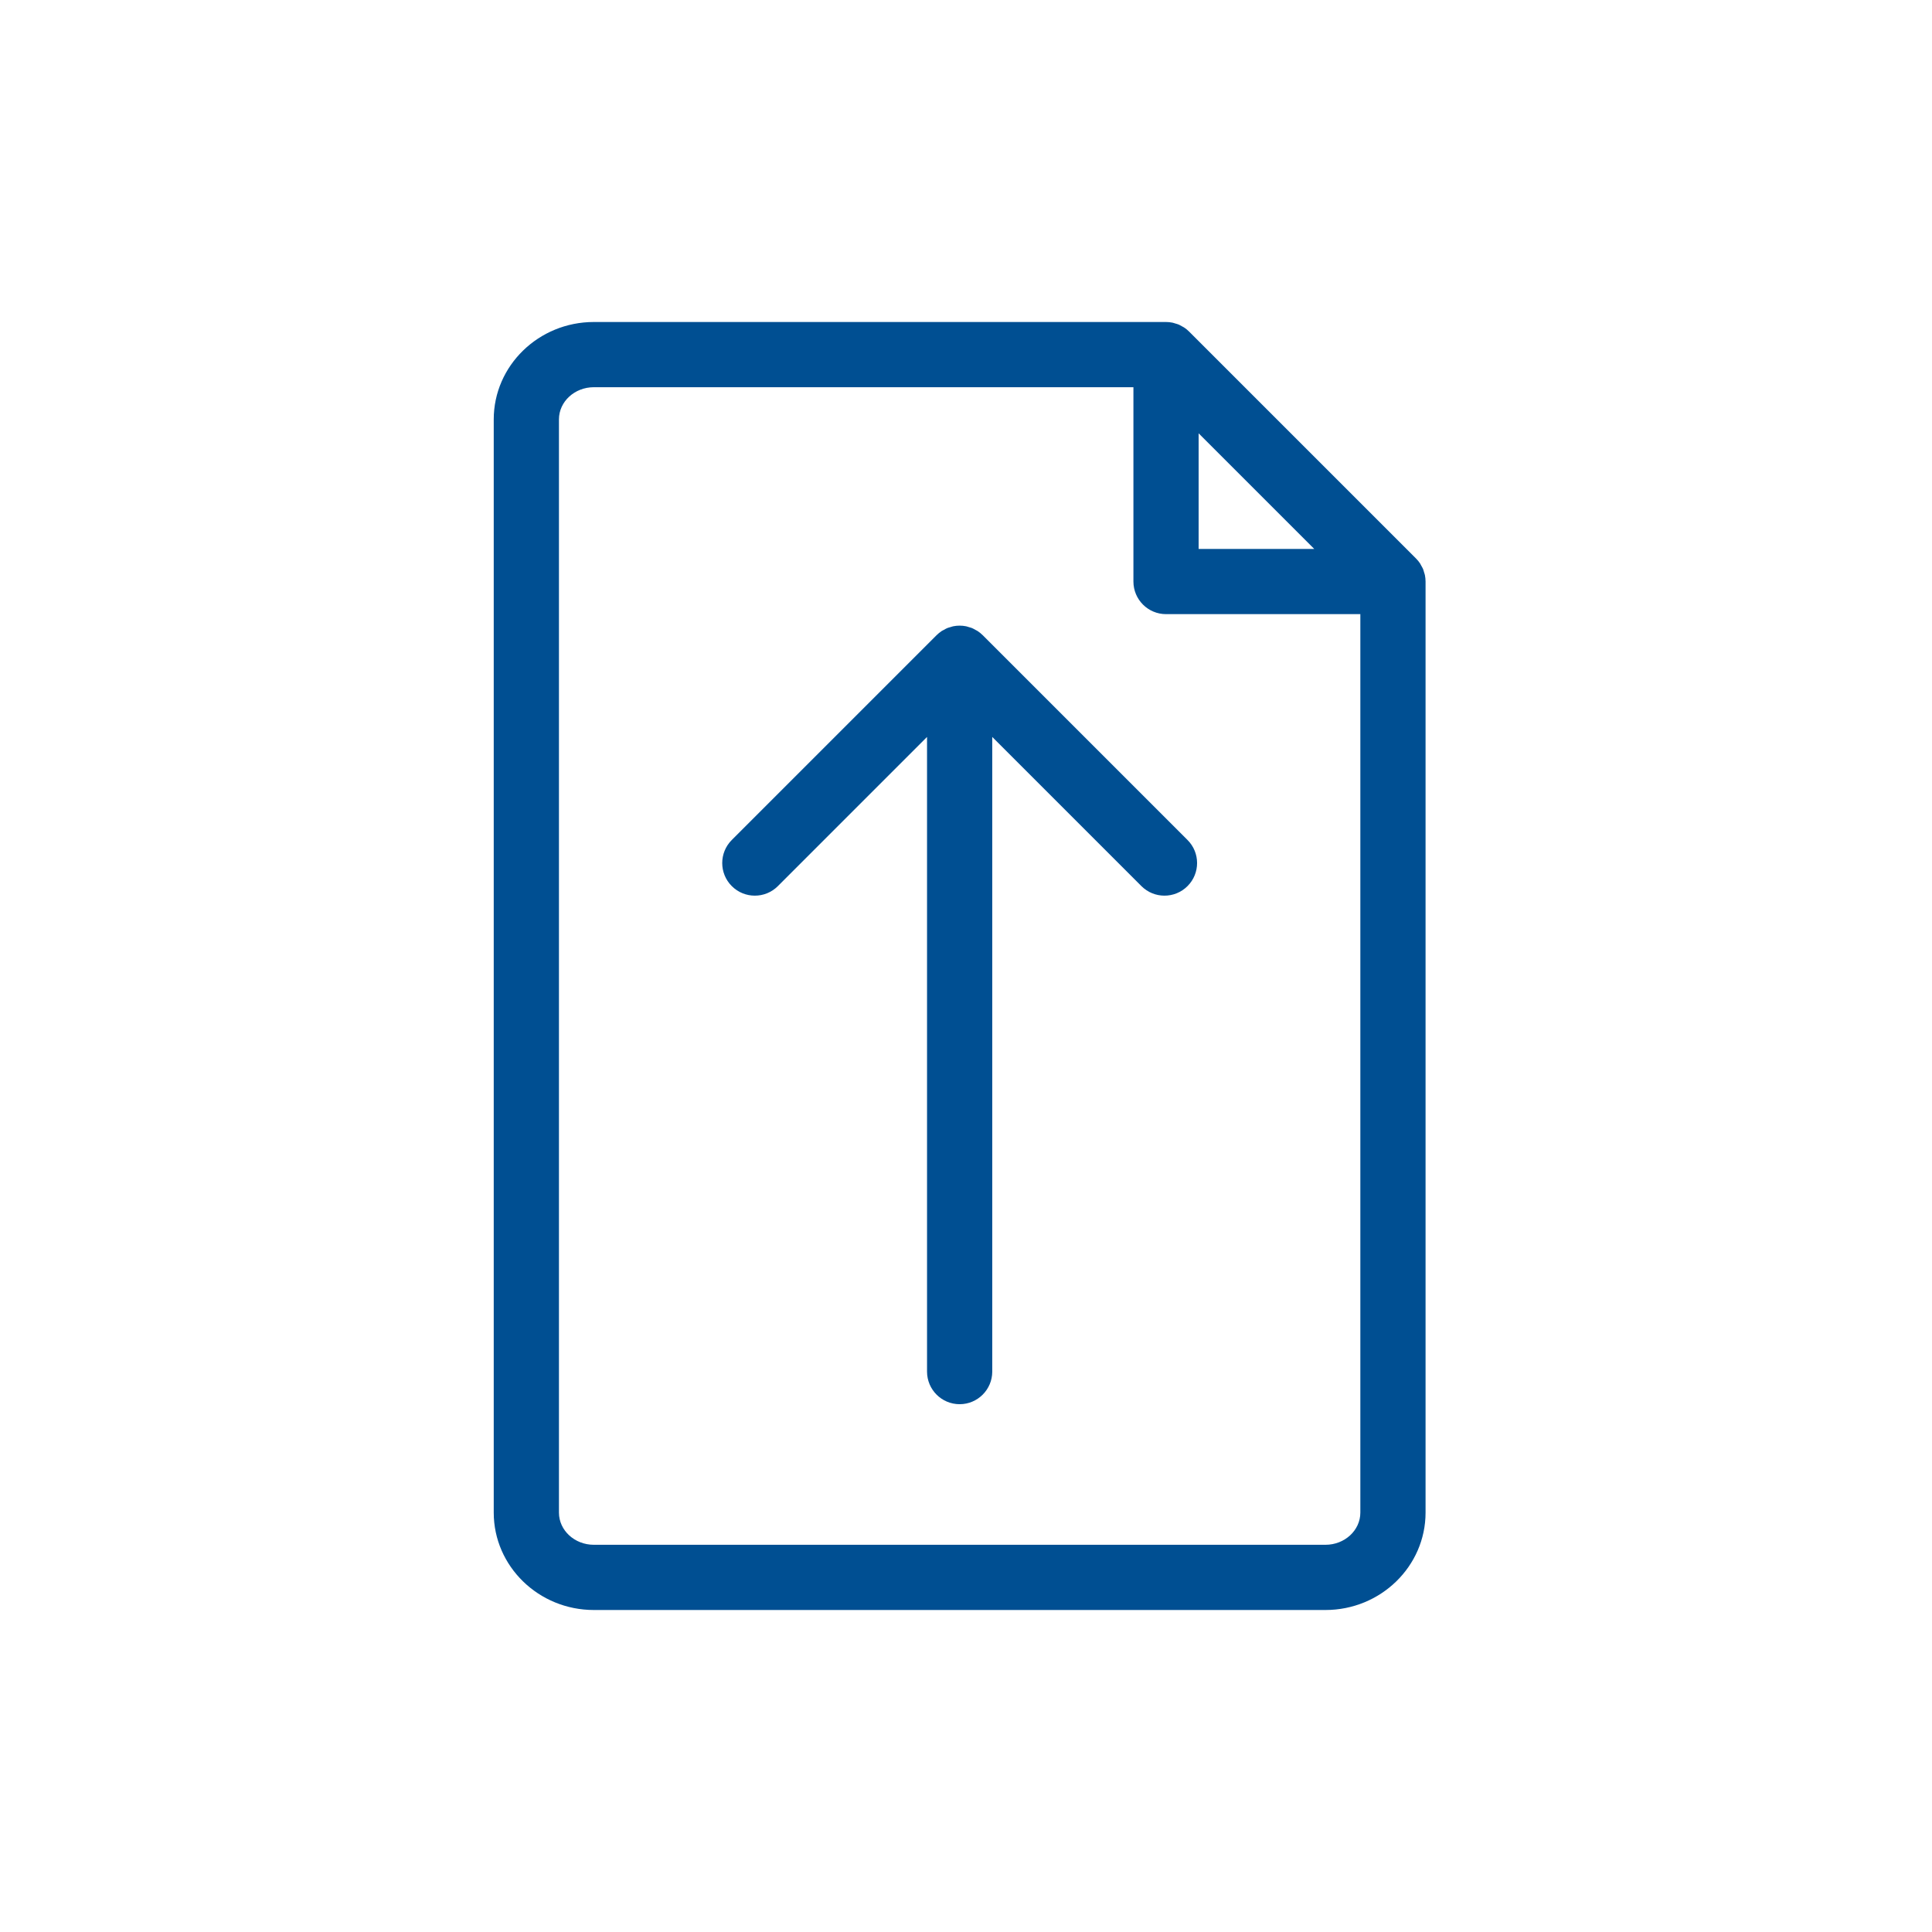
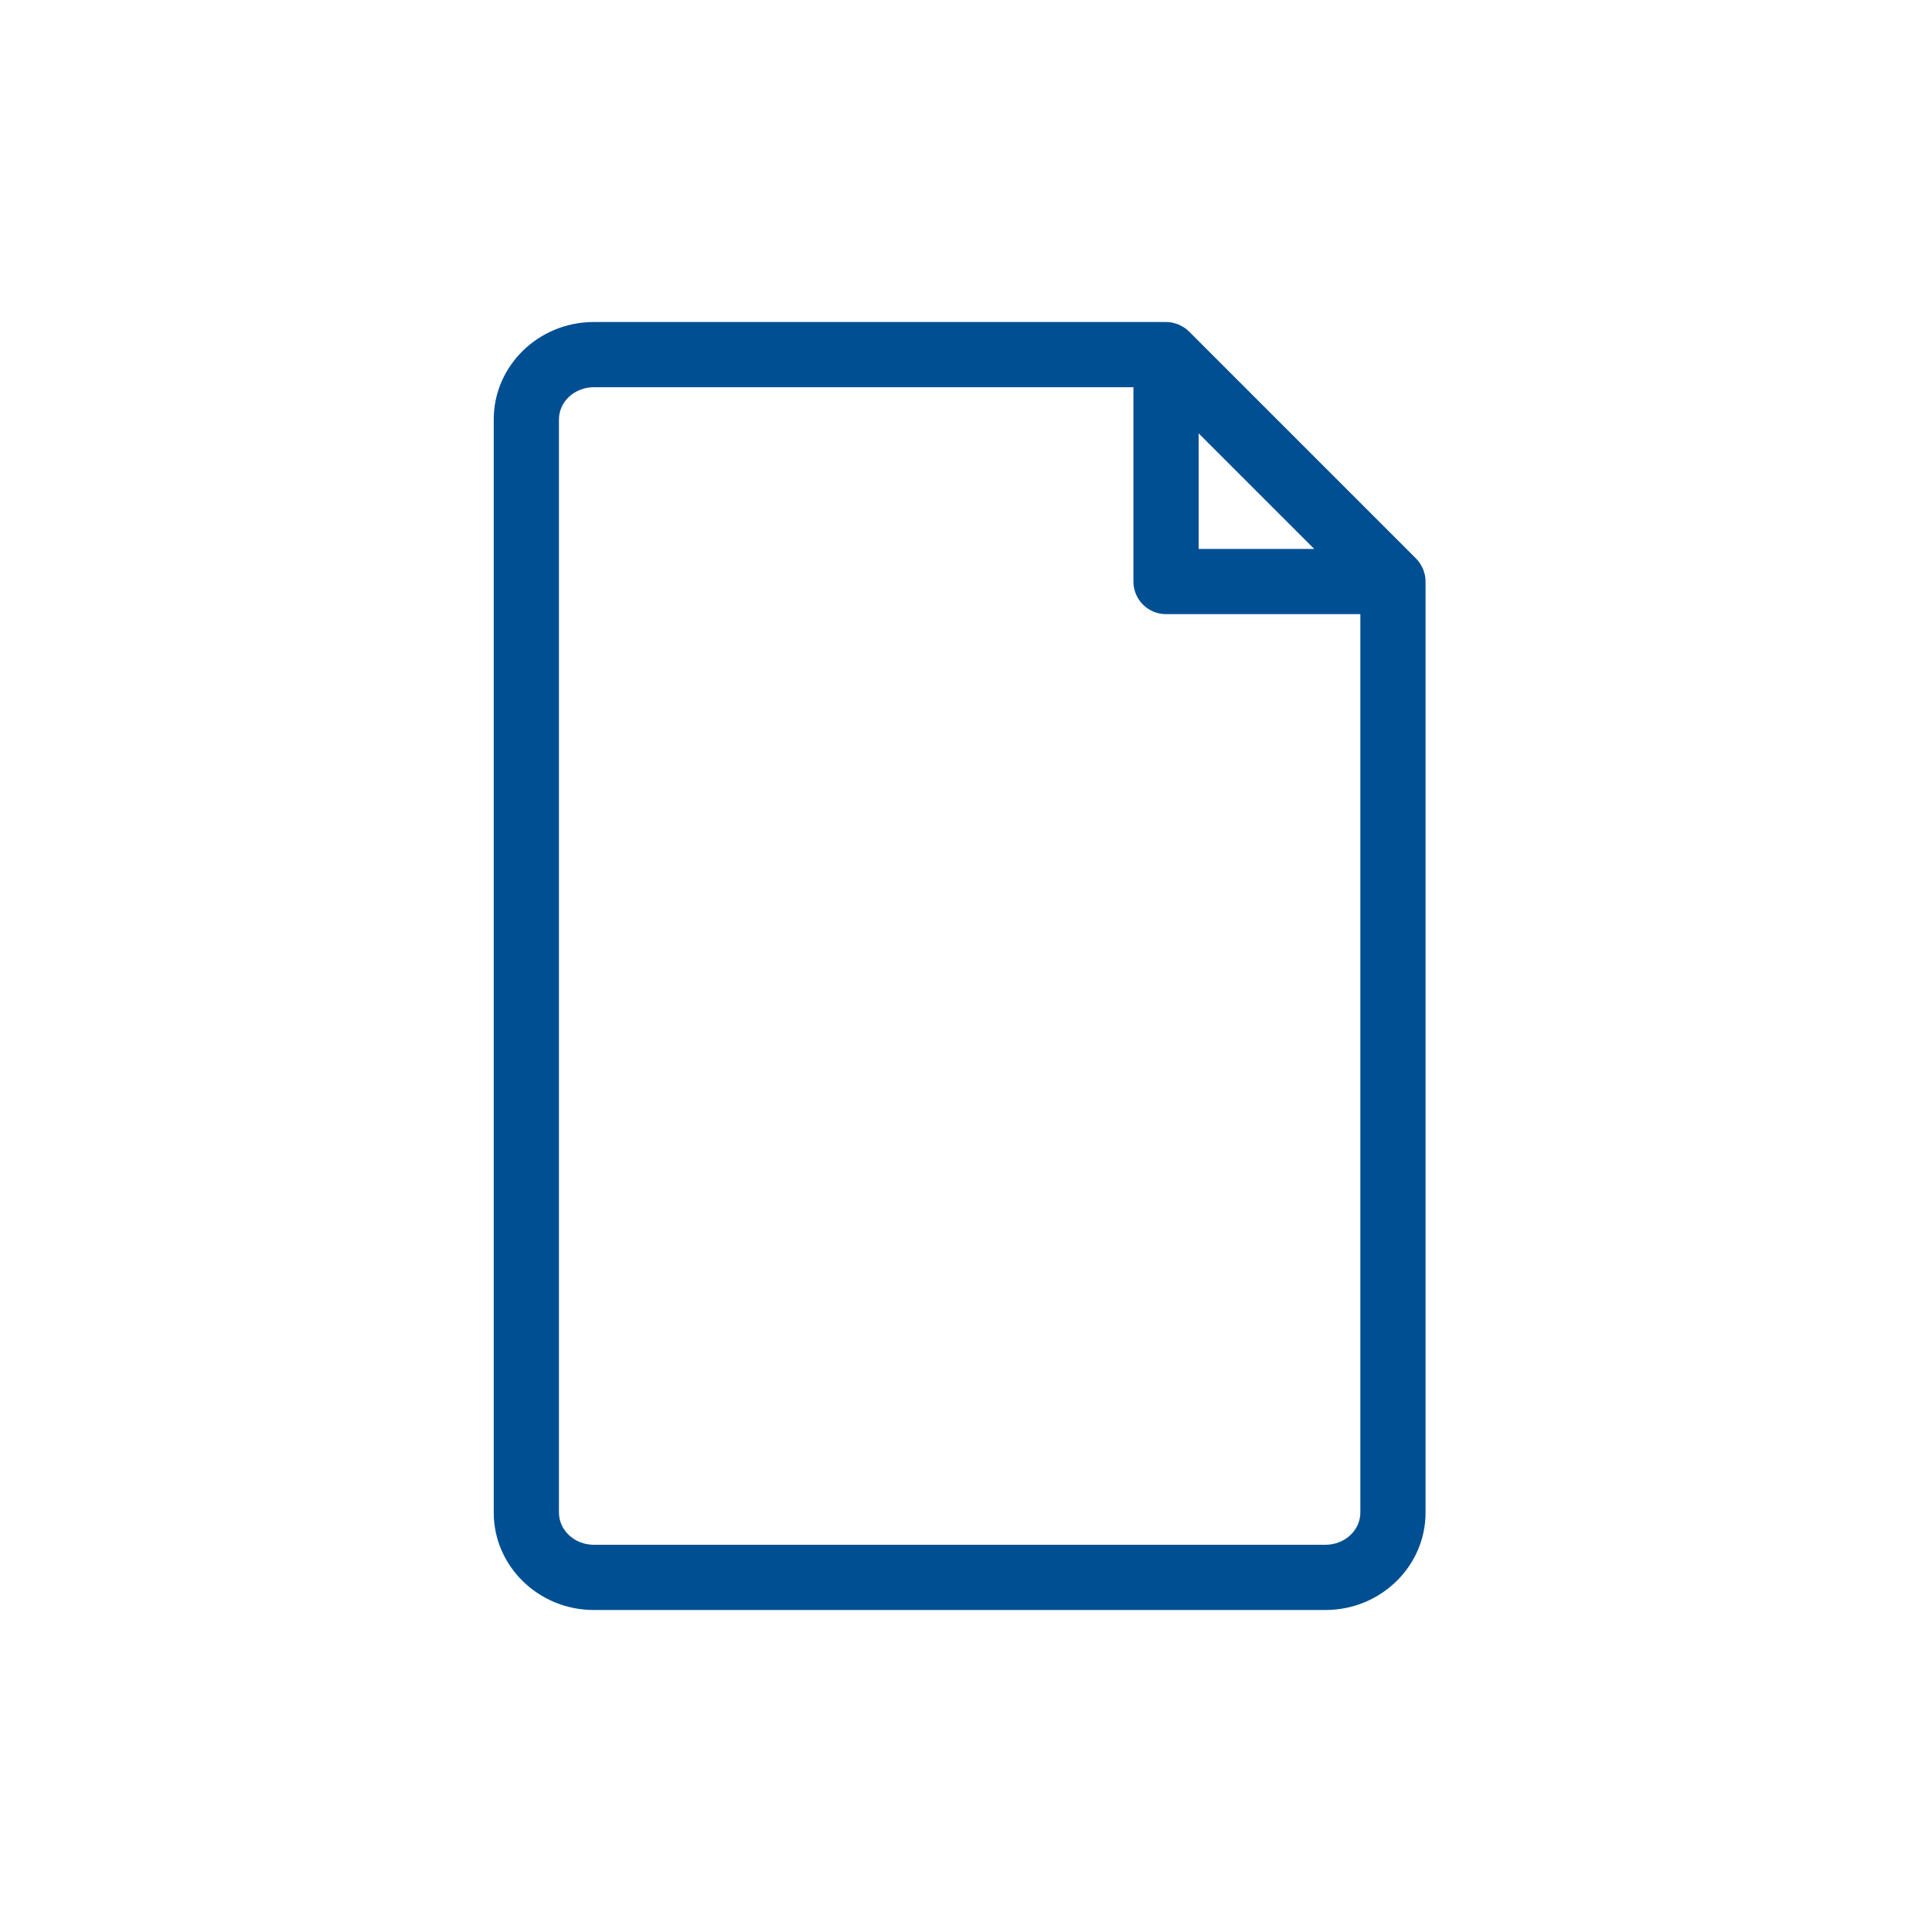
<svg xmlns="http://www.w3.org/2000/svg" width="90px" height="90px" viewBox="0 0 90 90" version="1.1">
  <title>icons / Our Services / Abstracts &amp; speakers</title>
  <g id="icons-/-Our-Services-/-Abstracts-&amp;-speakers" stroke="none" stroke-width="1" fill="none" fill-rule="evenodd">
-     <path d="M45.779,29.59 C45.708,29.519 45.63,29.456 45.545,29.399 C45.51,29.376 45.47,29.359 45.433,29.339 C45.384,29.311 45.337,29.282 45.284,29.26 C45.235,29.24 45.184,29.228 45.133,29.213 C45.089,29.2 45.047,29.183 45.001,29.174 C44.805,29.135 44.603,29.135 44.406,29.174 C44.361,29.183 44.319,29.2 44.275,29.213 C44.224,29.228 44.172,29.24 44.123,29.26 C44.071,29.282 44.023,29.311 43.975,29.339 C43.937,29.359 43.897,29.376 43.862,29.399 C43.778,29.456 43.7,29.519 43.629,29.59 L34.089,39.13 C33.496,39.723 33.496,40.685 34.089,41.278 C34.386,41.575 34.774,41.723 35.163,41.723 C35.552,41.723 35.941,41.575 36.237,41.278 L43.185,34.33 L43.185,63.894 C43.185,64.733 43.865,65.413 44.704,65.413 C45.542,65.413 46.223,64.733 46.223,63.894 L46.223,34.33 L53.171,41.278 C53.468,41.575 53.856,41.723 54.245,41.723 C54.634,41.723 55.022,41.575 55.319,41.278 C55.913,40.685 55.913,39.723 55.319,39.13 L45.779,29.59 Z" id="Fill-4" fill="#004F92" />
    <path d="M61.746,71.962 L27.663,71.962 C26.766,71.962 26.038,71.289 26.038,70.463 L26.038,19.537 C26.038,18.711 26.766,18.038 27.663,18.038 L52.799,18.038 L52.799,27.09 C52.799,27.928 53.479,28.609 54.318,28.609 L63.37,28.609 L63.37,70.463 C63.37,71.289 62.642,71.962 61.746,71.962 L61.746,71.962 Z M55.837,20.186 L61.222,25.571 L55.837,25.571 L55.837,20.186 Z M66.378,26.792 C66.369,26.746 66.352,26.705 66.339,26.661 C66.324,26.61 66.312,26.558 66.292,26.509 C66.271,26.457 66.24,26.409 66.214,26.361 C66.192,26.323 66.176,26.284 66.152,26.247 C66.097,26.164 66.033,26.086 65.962,26.015 L55.393,15.446 C55.323,15.375 55.244,15.311 55.16,15.255 C55.124,15.232 55.085,15.215 55.048,15.194 C54.998,15.167 54.951,15.137 54.899,15.116 C54.849,15.096 54.798,15.084 54.748,15.069 C54.704,15.056 54.661,15.039 54.615,15.03 C54.517,15.011 54.418,15 54.318,15 L27.663,15 C25.092,15 23,17.035 23,19.537 L23,70.463 C23,72.965 25.092,75 27.663,75 L61.746,75 C64.316,75 66.408,72.965 66.408,70.463 L66.408,27.09 C66.408,26.99 66.397,26.891 66.378,26.792 L66.378,26.792 Z" id="Fill-1" fill="#004F92" />
  </g>
</svg>